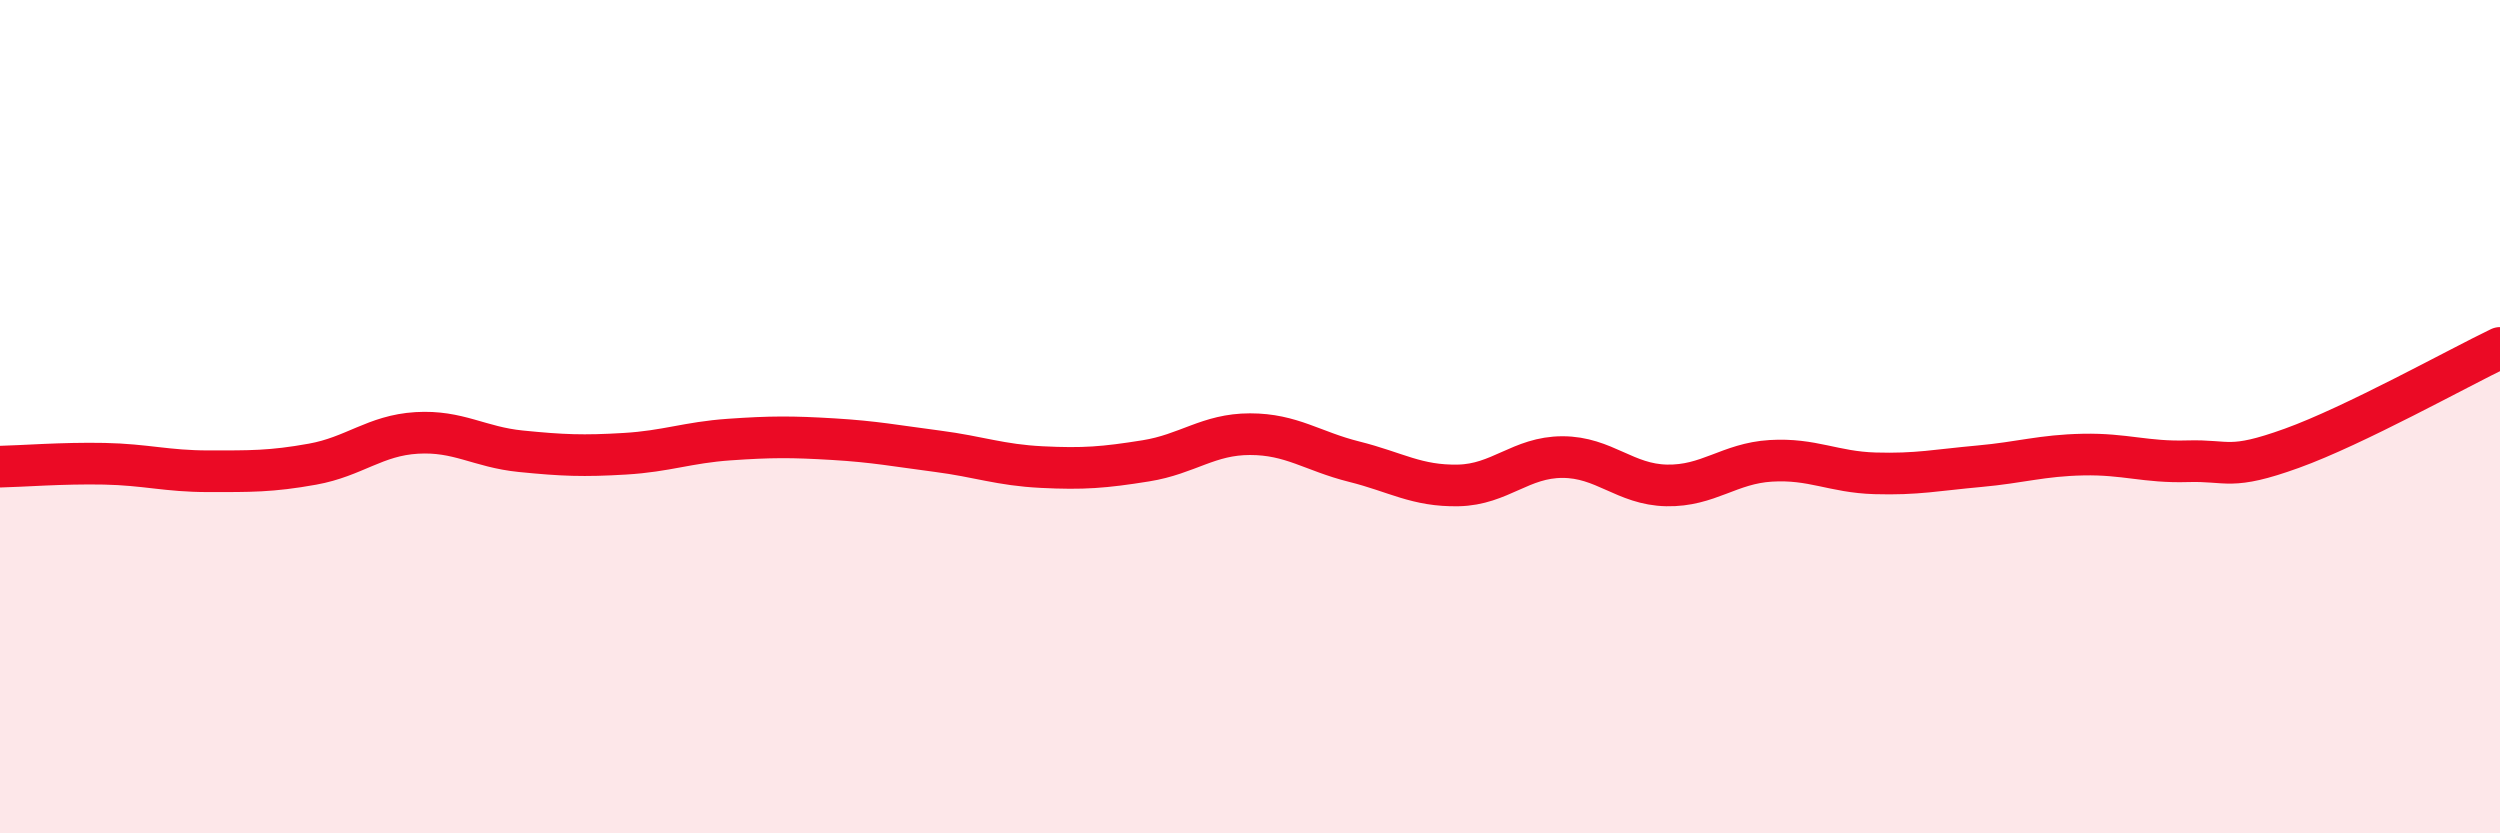
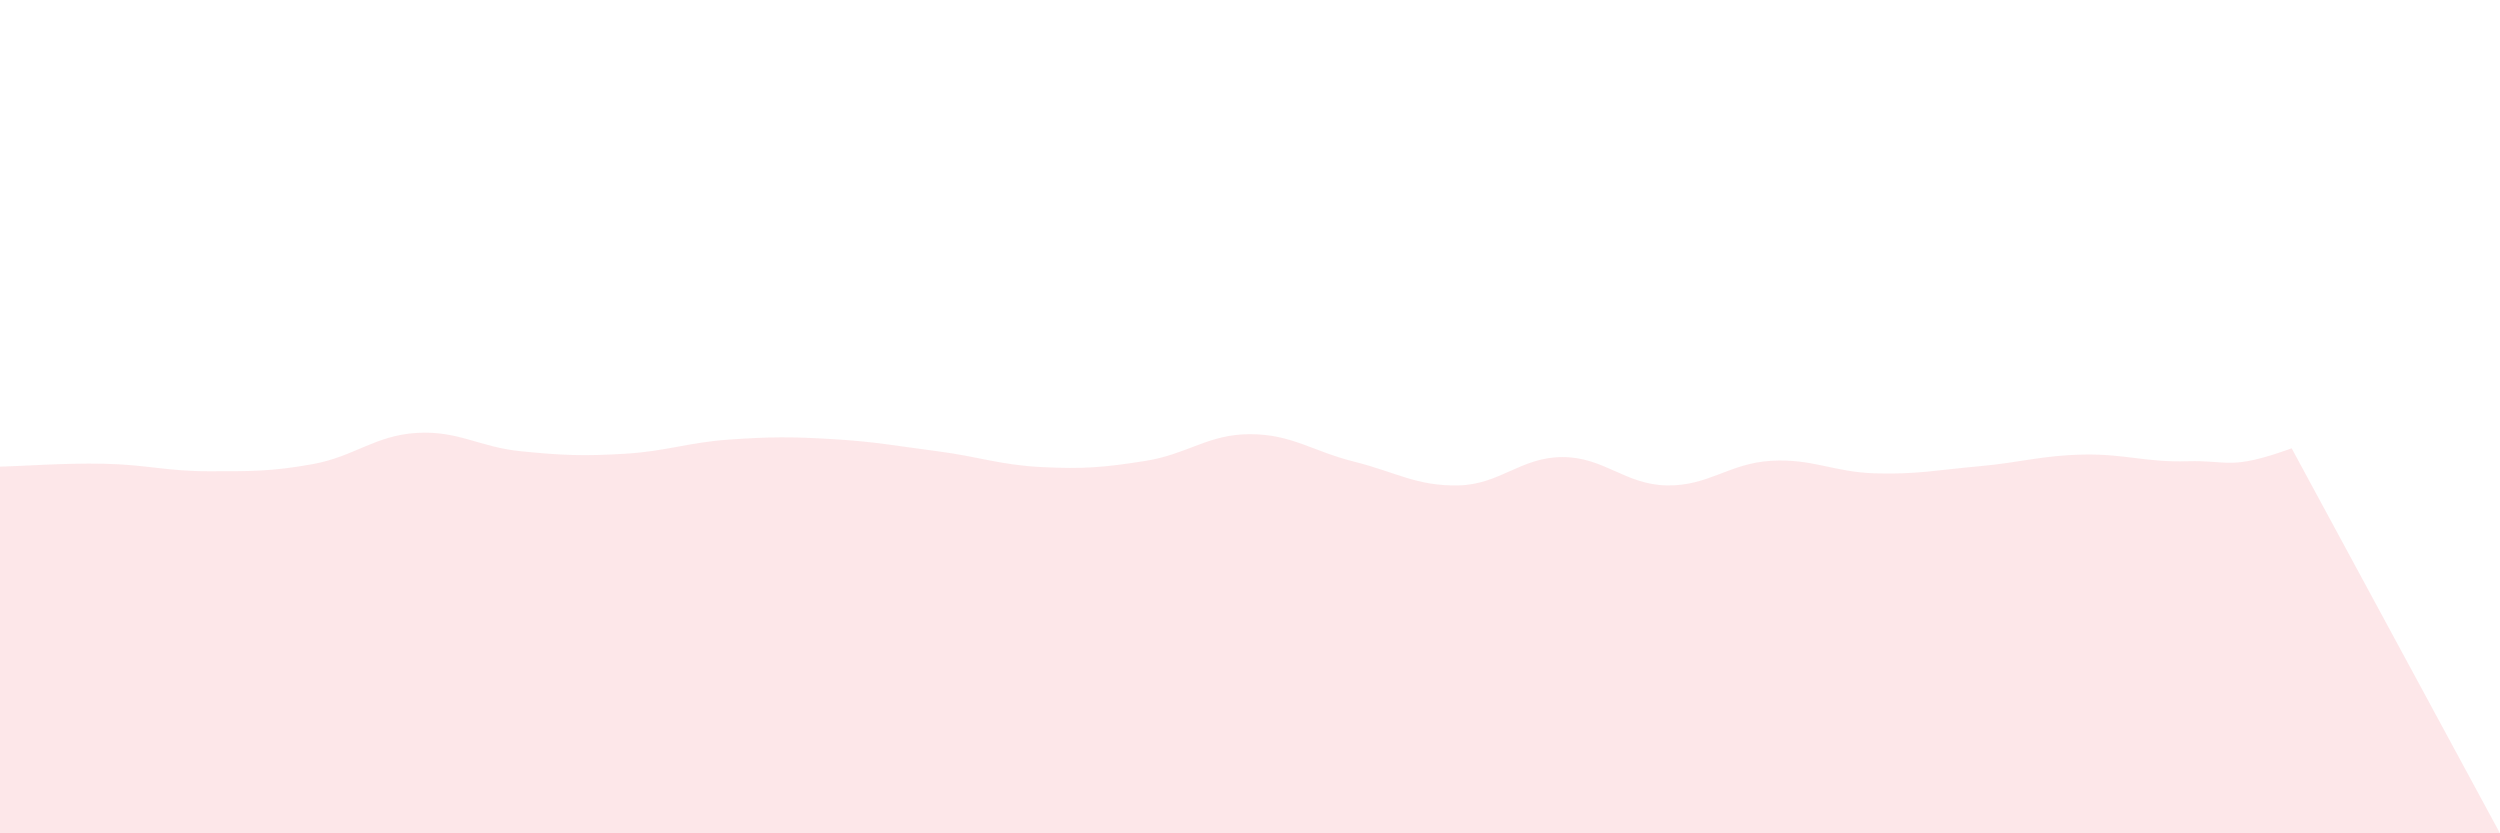
<svg xmlns="http://www.w3.org/2000/svg" width="60" height="20" viewBox="0 0 60 20">
-   <path d="M 0,11.2 C 0.5,11.19 1.5,11.11 2.5,11.13 C 3.5,11.15 4,11.31 5,11.31 C 6,11.31 6.5,11.32 7.5,11.14 C 8.5,10.96 9,10.45 10,10.39 C 11,10.33 11.5,10.73 12.5,10.83 C 13.5,10.93 14,10.95 15,10.89 C 16,10.83 16.5,10.62 17.5,10.55 C 18.5,10.48 19,10.48 20,10.54 C 21,10.6 21.5,10.7 22.5,10.83 C 23.5,10.96 24,11.16 25,11.21 C 26,11.26 26.5,11.22 27.5,11.06 C 28.5,10.9 29,10.42 30,10.42 C 31,10.42 31.5,10.83 32.5,11.08 C 33.5,11.33 34,11.67 35,11.65 C 36,11.63 36.5,10.97 37.5,10.97 C 38.5,10.97 39,11.63 40,11.65 C 41,11.67 41.5,11.12 42.5,11.06 C 43.5,11 44,11.33 45,11.36 C 46,11.39 46.5,11.28 47.5,11.19 C 48.5,11.1 49,10.93 50,10.91 C 51,10.89 51.5,11.1 52.5,11.07 C 53.5,11.04 53.5,11.3 55,10.76 C 56.5,10.22 59,8.83 60,8.35L60 20L0 20Z" fill="#EB0A25" opacity="0.1" stroke-linecap="round" stroke-linejoin="round" />
-   <path d="M 0,11.2 C 0.5,11.19 1.5,11.11 2.5,11.13 C 3.5,11.15 4,11.31 5,11.31 C 6,11.31 6.5,11.32 7.5,11.14 C 8.5,10.96 9,10.45 10,10.39 C 11,10.33 11.5,10.73 12.5,10.83 C 13.5,10.93 14,10.95 15,10.89 C 16,10.83 16.5,10.62 17.5,10.55 C 18.5,10.48 19,10.48 20,10.54 C 21,10.6 21.5,10.7 22.5,10.83 C 23.5,10.96 24,11.16 25,11.21 C 26,11.26 26.5,11.22 27.5,11.06 C 28.5,10.9 29,10.42 30,10.42 C 31,10.42 31.5,10.83 32.5,11.08 C 33.5,11.33 34,11.67 35,11.65 C 36,11.63 36.5,10.97 37.5,10.97 C 38.5,10.97 39,11.63 40,11.65 C 41,11.67 41.5,11.12 42.5,11.06 C 43.5,11 44,11.33 45,11.36 C 46,11.39 46.5,11.28 47.5,11.19 C 48.5,11.1 49,10.93 50,10.91 C 51,10.89 51.5,11.1 52.5,11.07 C 53.5,11.04 53.5,11.3 55,10.76 C 56.5,10.22 59,8.83 60,8.35" stroke="#EB0A25" stroke-width="1" fill="none" stroke-linecap="round" stroke-linejoin="round" />
+   <path d="M 0,11.2 C 0.5,11.19 1.5,11.11 2.5,11.13 C 3.5,11.15 4,11.31 5,11.31 C 6,11.31 6.5,11.32 7.5,11.14 C 8.5,10.96 9,10.45 10,10.39 C 11,10.33 11.5,10.73 12.5,10.83 C 13.5,10.93 14,10.95 15,10.89 C 16,10.83 16.5,10.62 17.5,10.55 C 18.5,10.48 19,10.48 20,10.54 C 21,10.6 21.5,10.7 22.5,10.83 C 23.5,10.96 24,11.16 25,11.21 C 26,11.26 26.5,11.22 27.5,11.06 C 28.5,10.9 29,10.42 30,10.42 C 31,10.42 31.5,10.83 32.5,11.08 C 33.5,11.33 34,11.67 35,11.65 C 36,11.63 36.5,10.97 37.5,10.97 C 38.5,10.97 39,11.63 40,11.65 C 41,11.67 41.5,11.12 42.5,11.06 C 43.5,11 44,11.33 45,11.36 C 46,11.39 46.5,11.28 47.5,11.19 C 48.5,11.1 49,10.93 50,10.91 C 51,10.89 51.5,11.1 52.5,11.07 C 53.5,11.04 53.5,11.3 55,10.76 L60 20L0 20Z" fill="#EB0A25" opacity="0.1" stroke-linecap="round" stroke-linejoin="round" />
</svg>